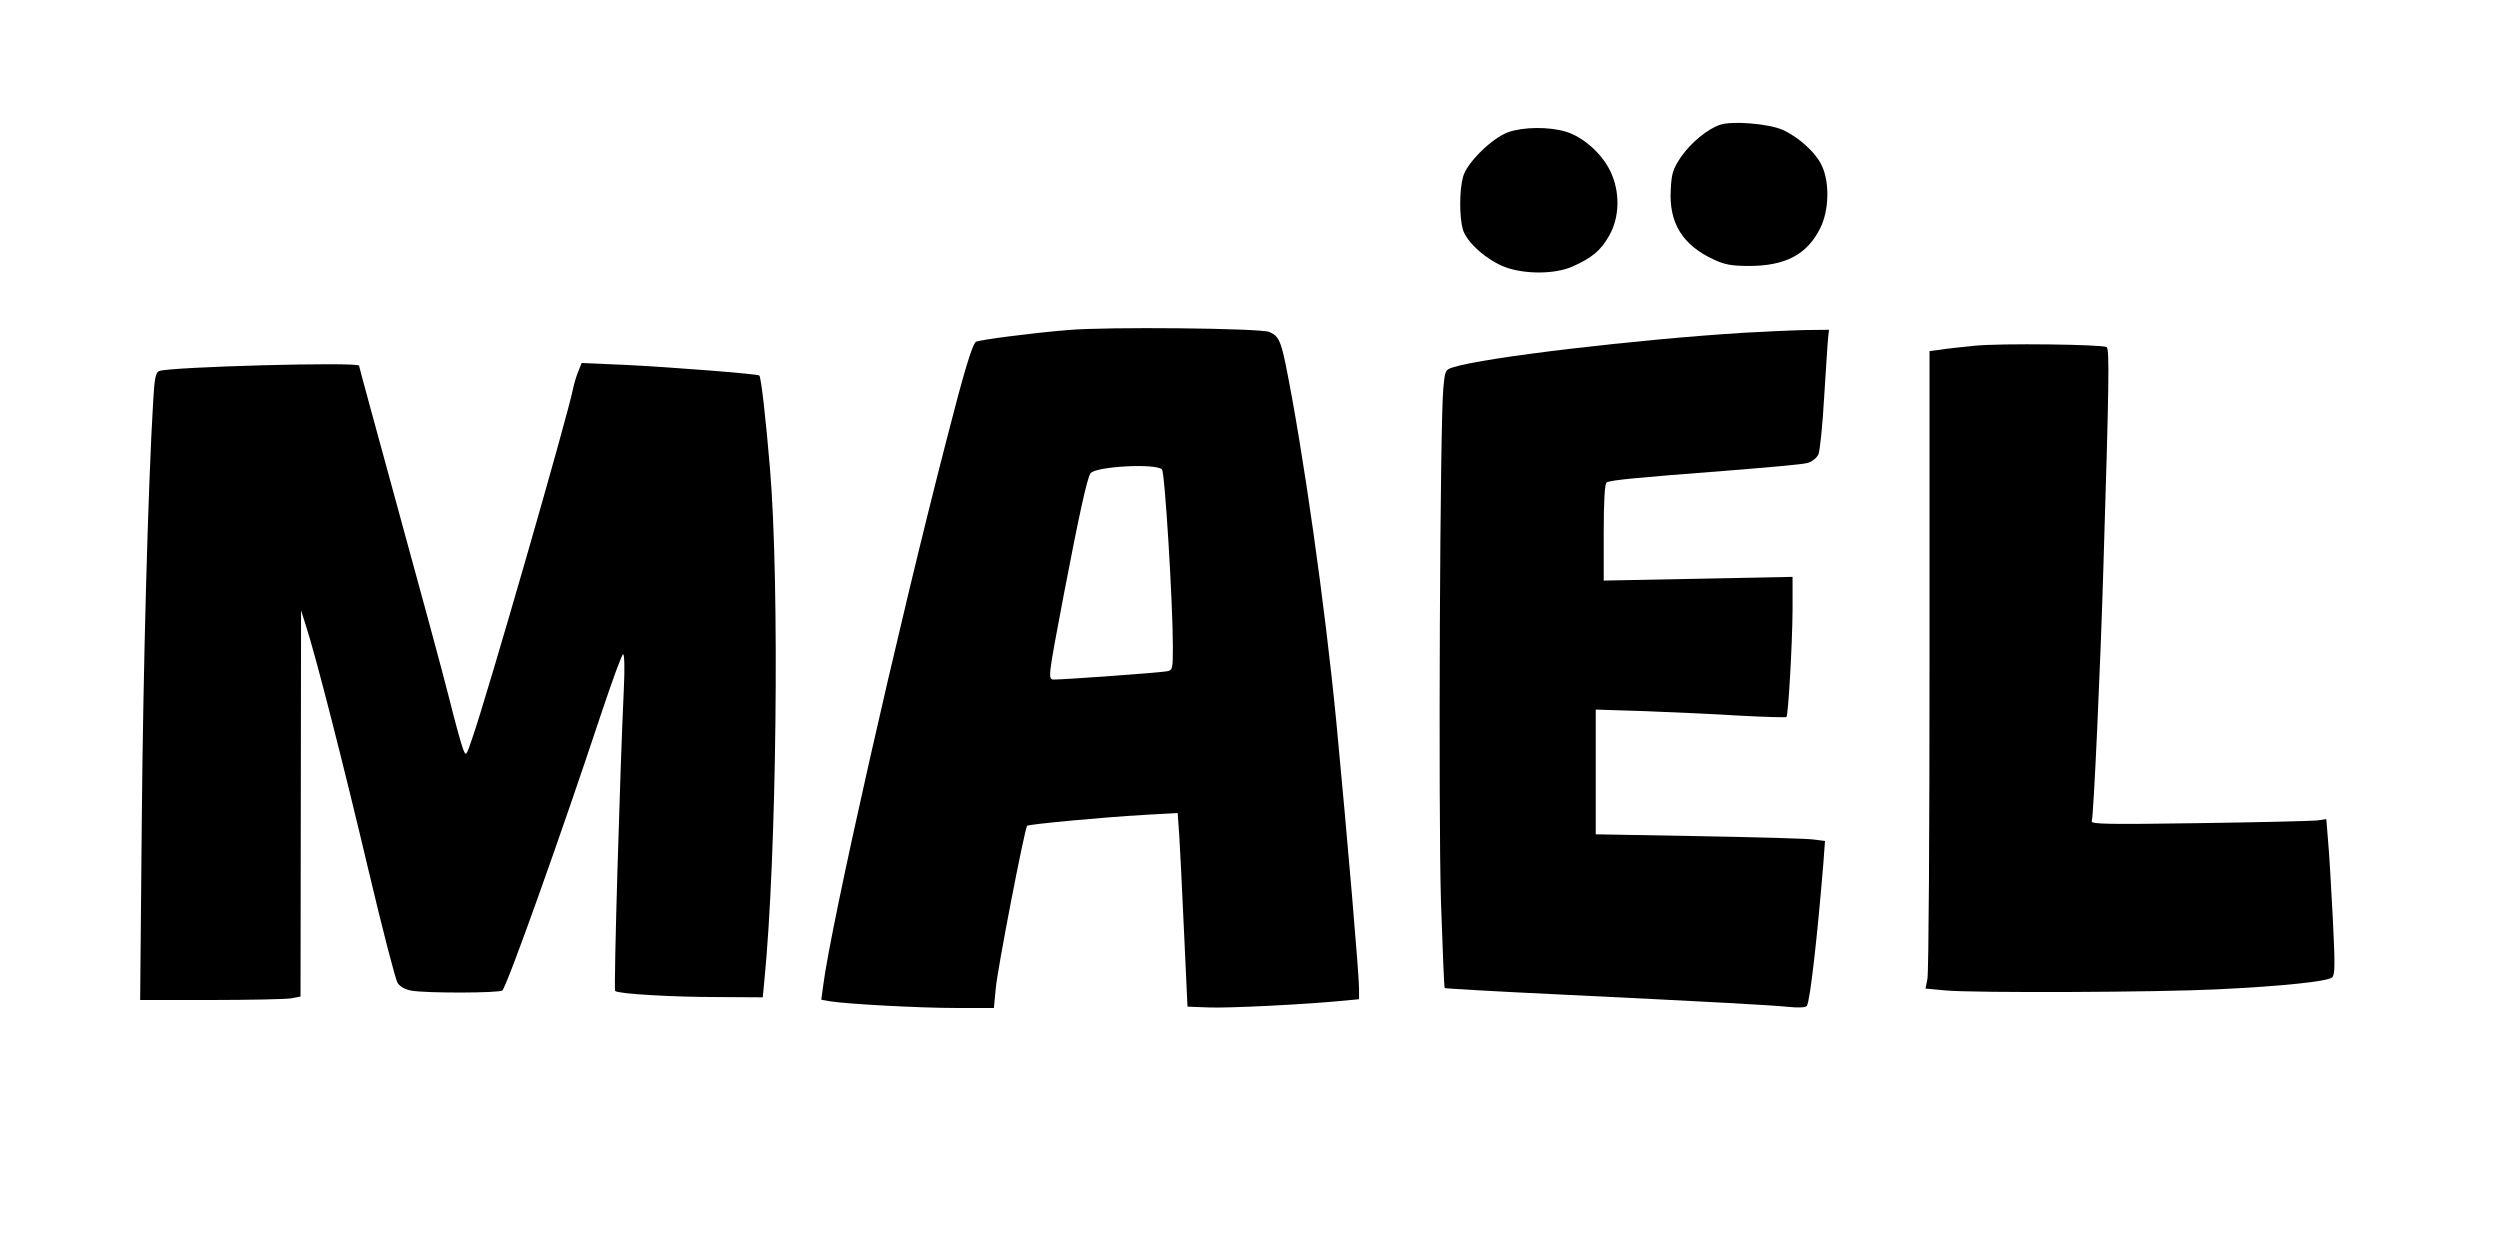
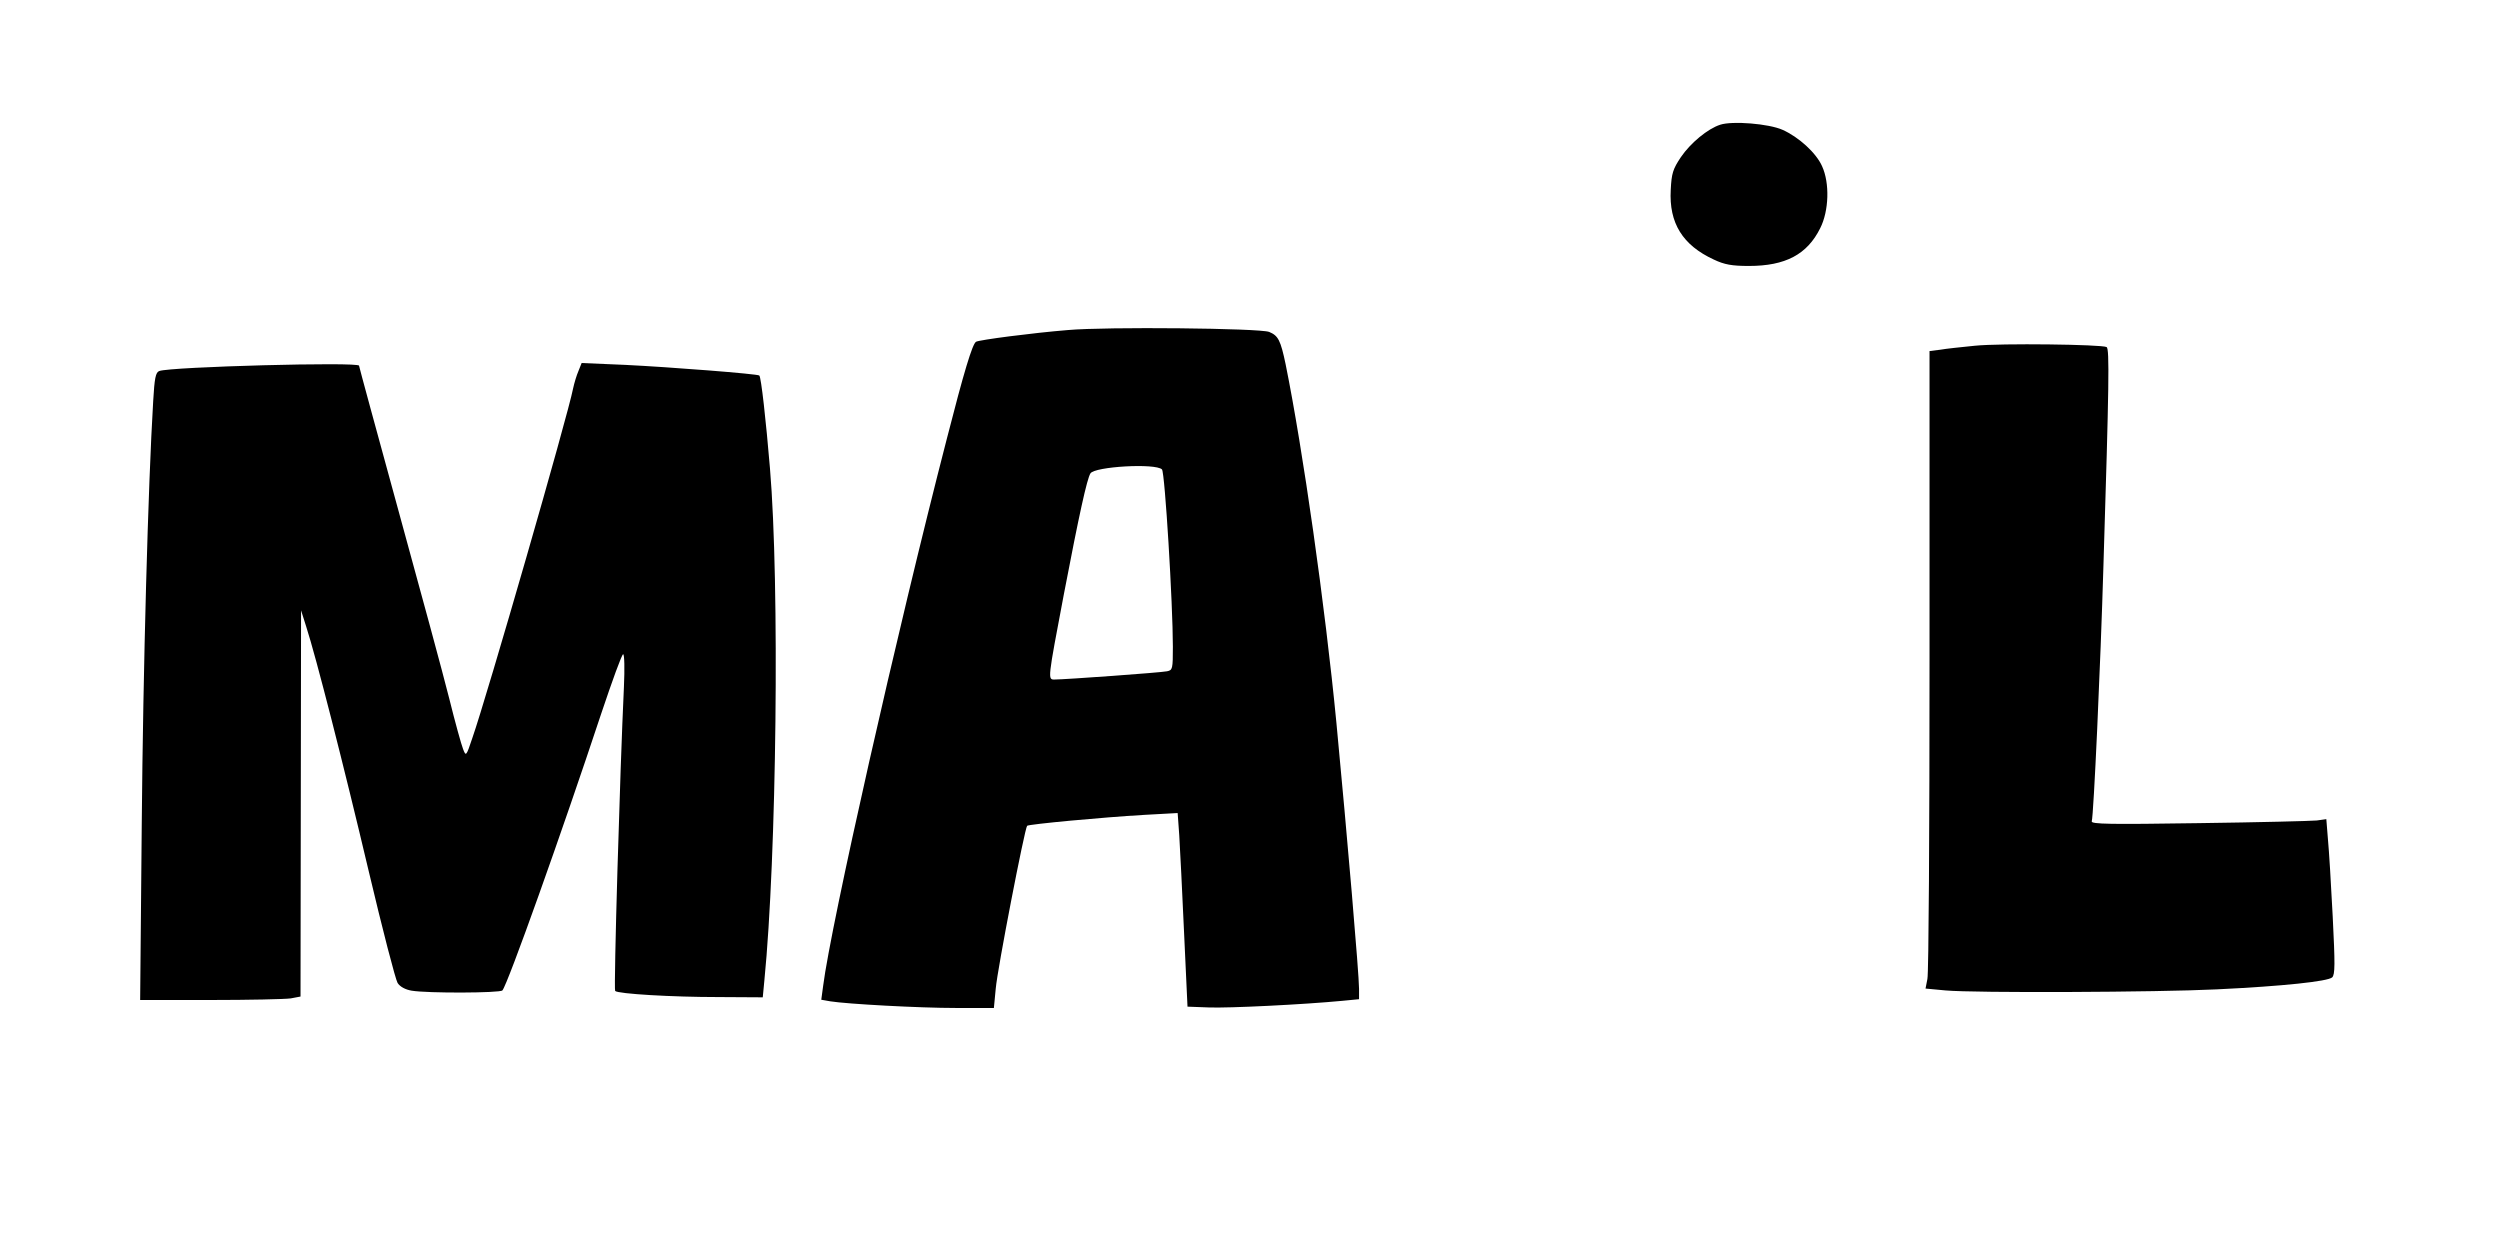
<svg xmlns="http://www.w3.org/2000/svg" version="1.0" width="705pt" height="354pt" viewBox="0 0 940 472" preserveAspectRatio="xMidYMid meet">
  <g transform="translate(0,472) scale(0.1,-0.1)" fill="#000000" stroke="none">
    <path d="M6468 4251 c-47 -15 -112 -69 -148 -122 -30 -45 -35 -61 -38 -123 -7 -125 45 -208 162 -262 40 -19 68 -24 132 -24 137 0 219 43 268 142 33 65 36 170 7 233 -22 50 -88 110 -149 137 -52 23 -188 34 -234 19z" />
-     <path d="M5671 4223 c-61 -22 -156 -115 -170 -168 -14 -50 -14 -149 -1 -197 14 -49 91 -117 161 -143 75 -27 187 -26 252 3 73 33 105 59 137 115 41 71 42 168 4 245 -33 67 -103 128 -167 147 -64 19 -159 18 -216 -2z" />
+     <path d="M5671 4223 z" />
    <path d="M4015 3479 c-135 -11 -333 -37 -345 -44 -14 -8 -46 -115 -110 -365 -187 -724 -436 -1828 -465 -2057 l-7 -52 34 -6 c62 -10 332 -25 474 -25 l141 0 7 73 c6 72 109 603 118 612 6 6 284 32 439 41 l127 7 6 -84 c3 -46 11 -210 18 -364 l13 -280 80 -3 c74 -3 357 11 503 25 l62 6 0 39 c0 54 -44 569 -85 999 -43 445 -126 1028 -191 1349 -19 91 -28 108 -62 122 -36 14 -612 20 -757 7z m354 -524 c11 -11 41 -506 41 -667 0 -83 -1 -88 -22 -92 -23 -5 -384 -31 -423 -31 -26 0 -26 -2 35 320 58 303 87 434 100 455 16 26 245 39 269 15z" />
-     <path d="M6560 3469 c-405 -25 -980 -93 -1096 -130 -30 -9 -31 -13 -37 -77 -13 -133 -19 -1605 -9 -1931 6 -178 12 -325 14 -326 2 -2 194 -13 428 -24 595 -29 796 -40 866 -47 37 -4 64 -2 68 4 12 20 39 257 62 538 l6 82 -39 5 c-21 4 -215 9 -430 13 l-393 7 0 235 0 234 188 -6 c103 -4 263 -11 356 -17 93 -5 171 -7 173 -5 7 7 22 272 23 399 l0 128 -355 -7 -355 -7 0 181 c0 123 4 183 11 188 15 9 112 18 449 44 151 12 289 24 305 29 17 4 35 18 42 32 6 13 16 112 22 219 7 107 13 207 15 223 l3 27 -91 -1 c-50 -1 -152 -6 -226 -10z" />
    <path d="M7425 3420 c-49 -5 -108 -11 -130 -15 l-40 -5 0 -1163 c0 -639 -3 -1178 -8 -1198 l-7 -36 75 -7 c109 -10 797 -7 1020 4 251 12 417 30 434 45 11 11 11 49 2 229 -6 119 -14 250 -18 291 l-6 75 -36 -5 c-20 -2 -219 -7 -443 -10 -334 -5 -407 -4 -403 7 7 19 33 586 44 963 21 677 23 813 12 820 -18 10 -397 15 -496 5z" />
    <path d="M2175 3325 c-7 -16 -16 -46 -20 -65 -19 -100 -325 -1161 -379 -1315 -23 -69 -24 -70 -35 -41 -6 15 -30 101 -52 190 -22 88 -108 405 -190 703 -82 299 -149 545 -149 548 0 15 -709 -4 -751 -20 -14 -5 -18 -27 -23 -113 -19 -315 -38 -1004 -43 -1589 l-6 -663 264 0 c145 0 281 3 302 6 l37 7 1 726 1 726 19 -60 c37 -114 141 -521 235 -919 52 -220 101 -409 109 -422 9 -14 29 -25 53 -29 59 -10 332 -9 341 1 19 20 224 595 372 1042 41 122 77 222 82 222 5 0 6 -55 3 -122 -15 -318 -39 -1138 -33 -1144 10 -11 214 -23 388 -23 l167 -1 6 63 c46 463 58 1491 21 1927 -15 179 -33 342 -40 348 -5 6 -339 32 -504 40 l-164 7 -12 -30z" />
  </g>
</svg>